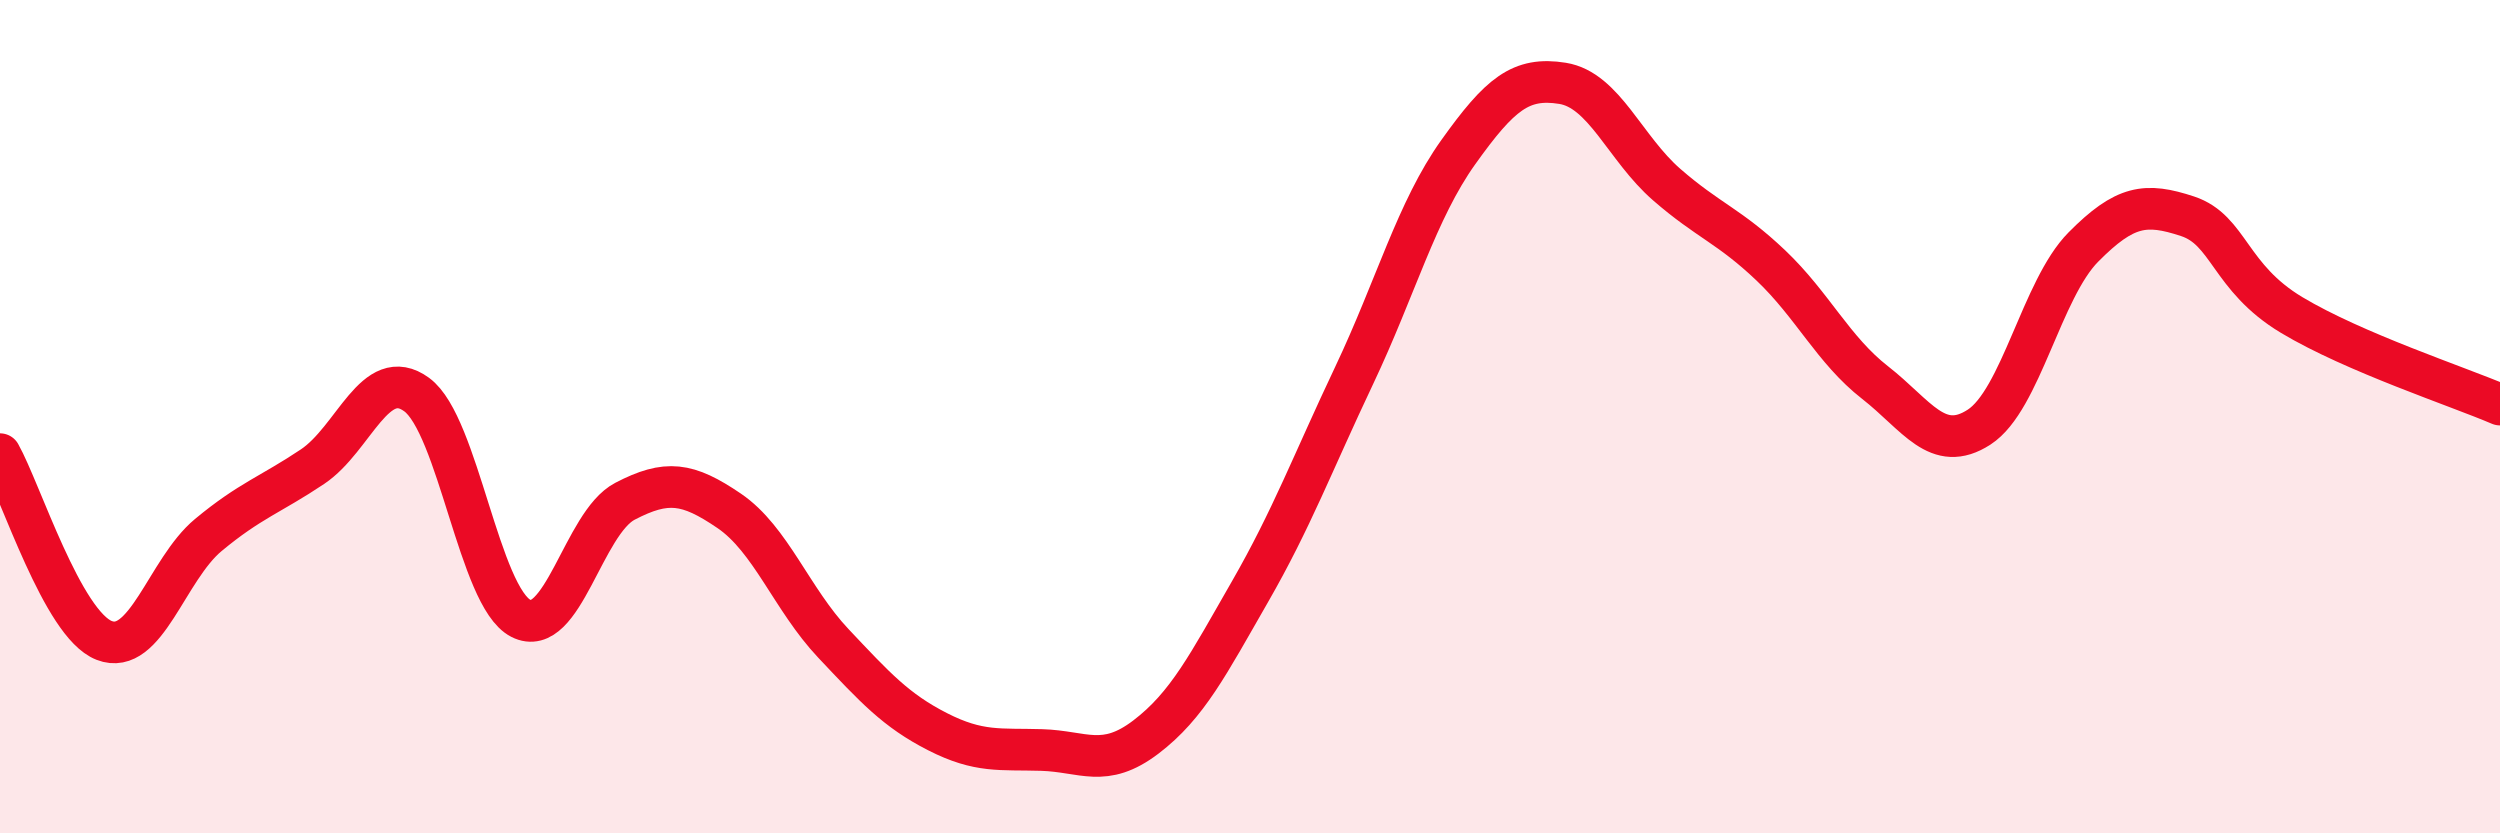
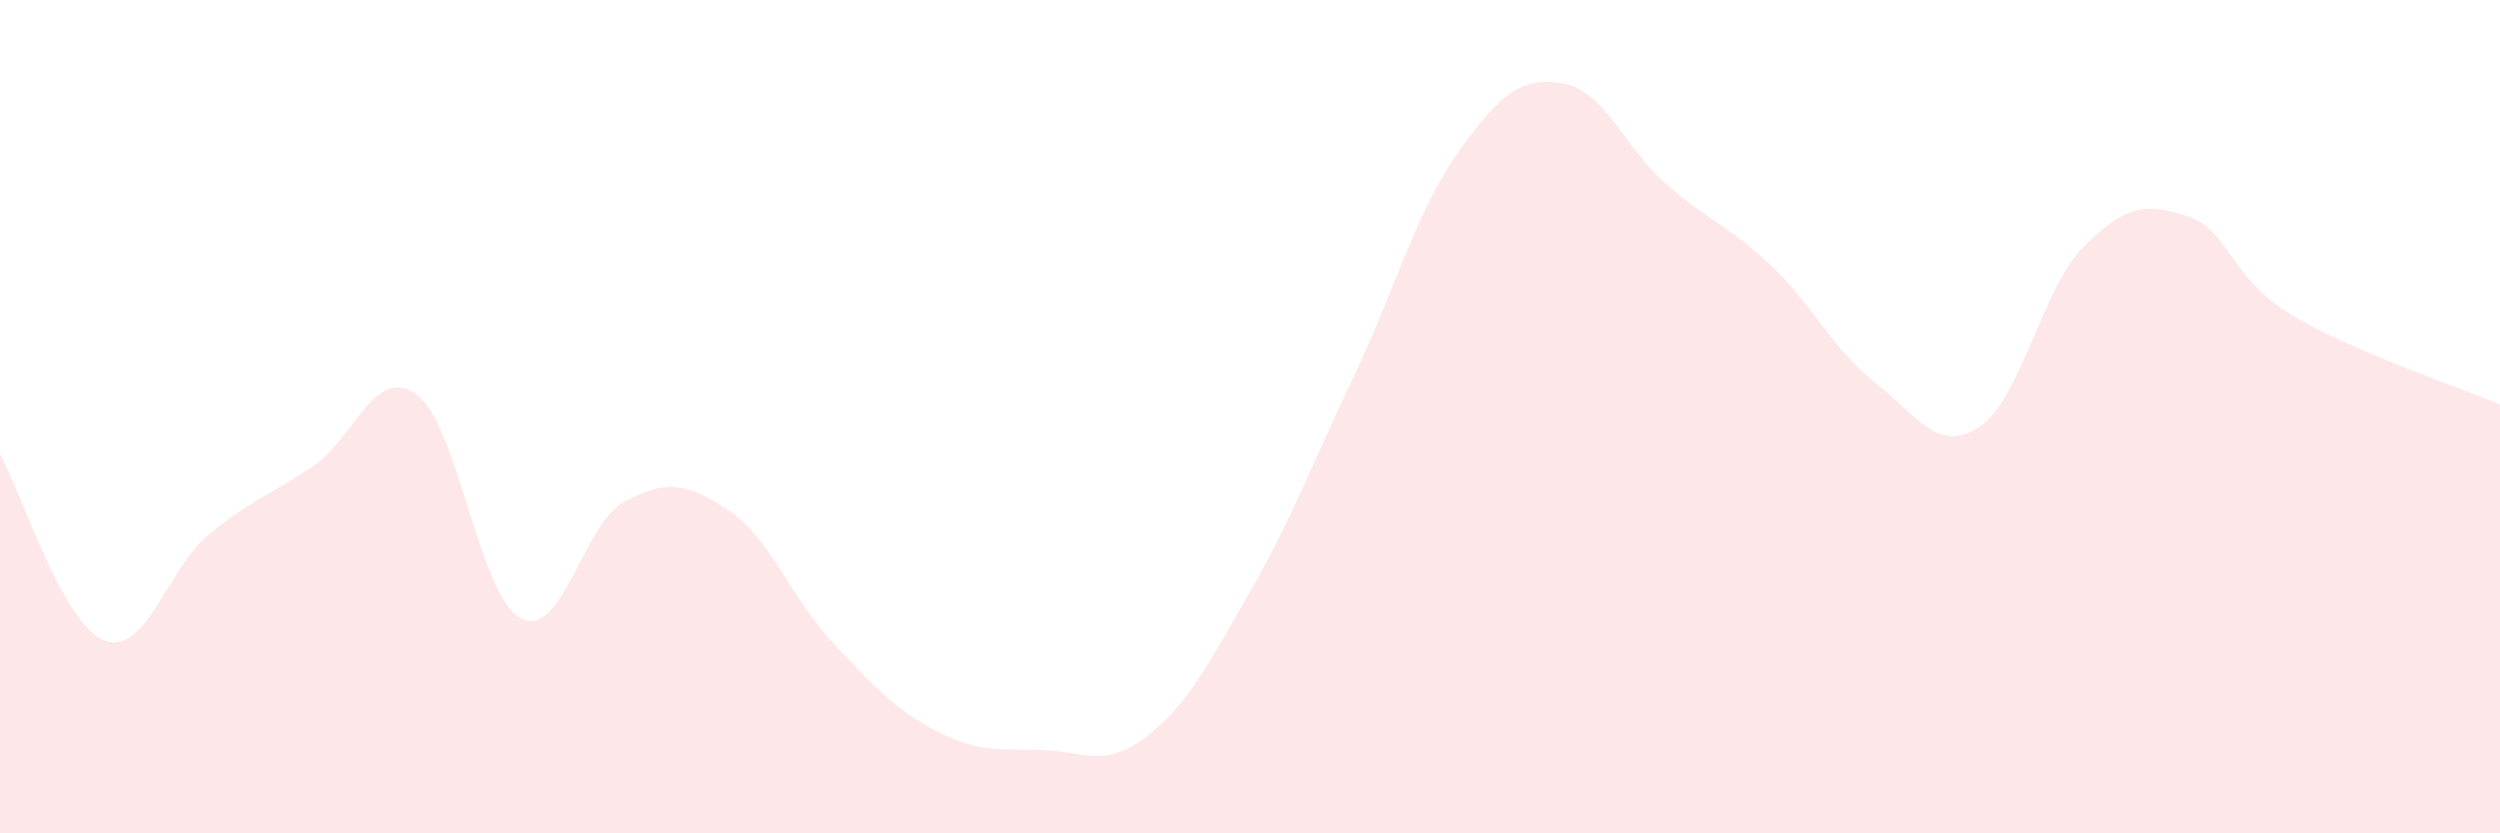
<svg xmlns="http://www.w3.org/2000/svg" width="60" height="20" viewBox="0 0 60 20">
  <path d="M 0,10.9 C 0.5,11.79 1.5,14.98 2.5,15.37 C 3.5,15.76 4,13.67 5,12.84 C 6,12.01 6.5,11.87 7.5,11.2 C 8.5,10.53 9,8.74 10,9.47 C 11,10.2 11.5,14.33 12.5,14.84 C 13.5,15.35 14,12.55 15,12.03 C 16,11.51 16.5,11.58 17.5,12.26 C 18.5,12.94 19,14.38 20,15.44 C 21,16.5 21.5,17.05 22.5,17.56 C 23.5,18.07 24,17.97 25,18 C 26,18.03 26.5,18.45 27.5,17.69 C 28.5,16.93 29,15.94 30,14.2 C 31,12.46 31.5,11.12 32.5,9.01 C 33.5,6.9 34,5.05 35,3.65 C 36,2.25 36.5,1.84 37.5,2 C 38.5,2.16 39,3.56 40,4.43 C 41,5.3 41.5,5.42 42.5,6.37 C 43.5,7.32 44,8.4 45,9.18 C 46,9.96 46.5,10.9 47.5,10.25 C 48.5,9.6 49,6.94 50,5.93 C 51,4.92 51.5,4.86 52.5,5.19 C 53.5,5.52 53.5,6.66 55,7.56 C 56.5,8.46 59,9.28 60,9.71L60 20L0 20Z" fill="#EB0A25" opacity="0.1" stroke-linecap="round" stroke-linejoin="round" />
-   <path d="M 0,10.9 C 0.5,11.79 1.5,14.98 2.5,15.37 C 3.5,15.76 4,13.67 5,12.84 C 6,12.01 6.5,11.87 7.5,11.2 C 8.5,10.53 9,8.74 10,9.47 C 11,10.2 11.5,14.33 12.5,14.84 C 13.5,15.35 14,12.55 15,12.03 C 16,11.51 16.5,11.58 17.5,12.26 C 18.5,12.94 19,14.38 20,15.44 C 21,16.5 21.5,17.05 22.5,17.56 C 23.5,18.07 24,17.97 25,18 C 26,18.03 26.5,18.45 27.5,17.69 C 28.5,16.93 29,15.94 30,14.2 C 31,12.46 31.5,11.12 32.5,9.01 C 33.5,6.9 34,5.05 35,3.65 C 36,2.25 36.5,1.84 37.5,2 C 38.5,2.16 39,3.56 40,4.43 C 41,5.3 41.5,5.42 42.5,6.37 C 43.5,7.32 44,8.4 45,9.18 C 46,9.96 46.5,10.9 47.5,10.25 C 48.5,9.6 49,6.94 50,5.93 C 51,4.92 51.5,4.86 52.5,5.19 C 53.5,5.52 53.5,6.66 55,7.56 C 56.5,8.46 59,9.28 60,9.71" stroke="#EB0A25" stroke-width="1" fill="none" stroke-linecap="round" stroke-linejoin="round" />
</svg>